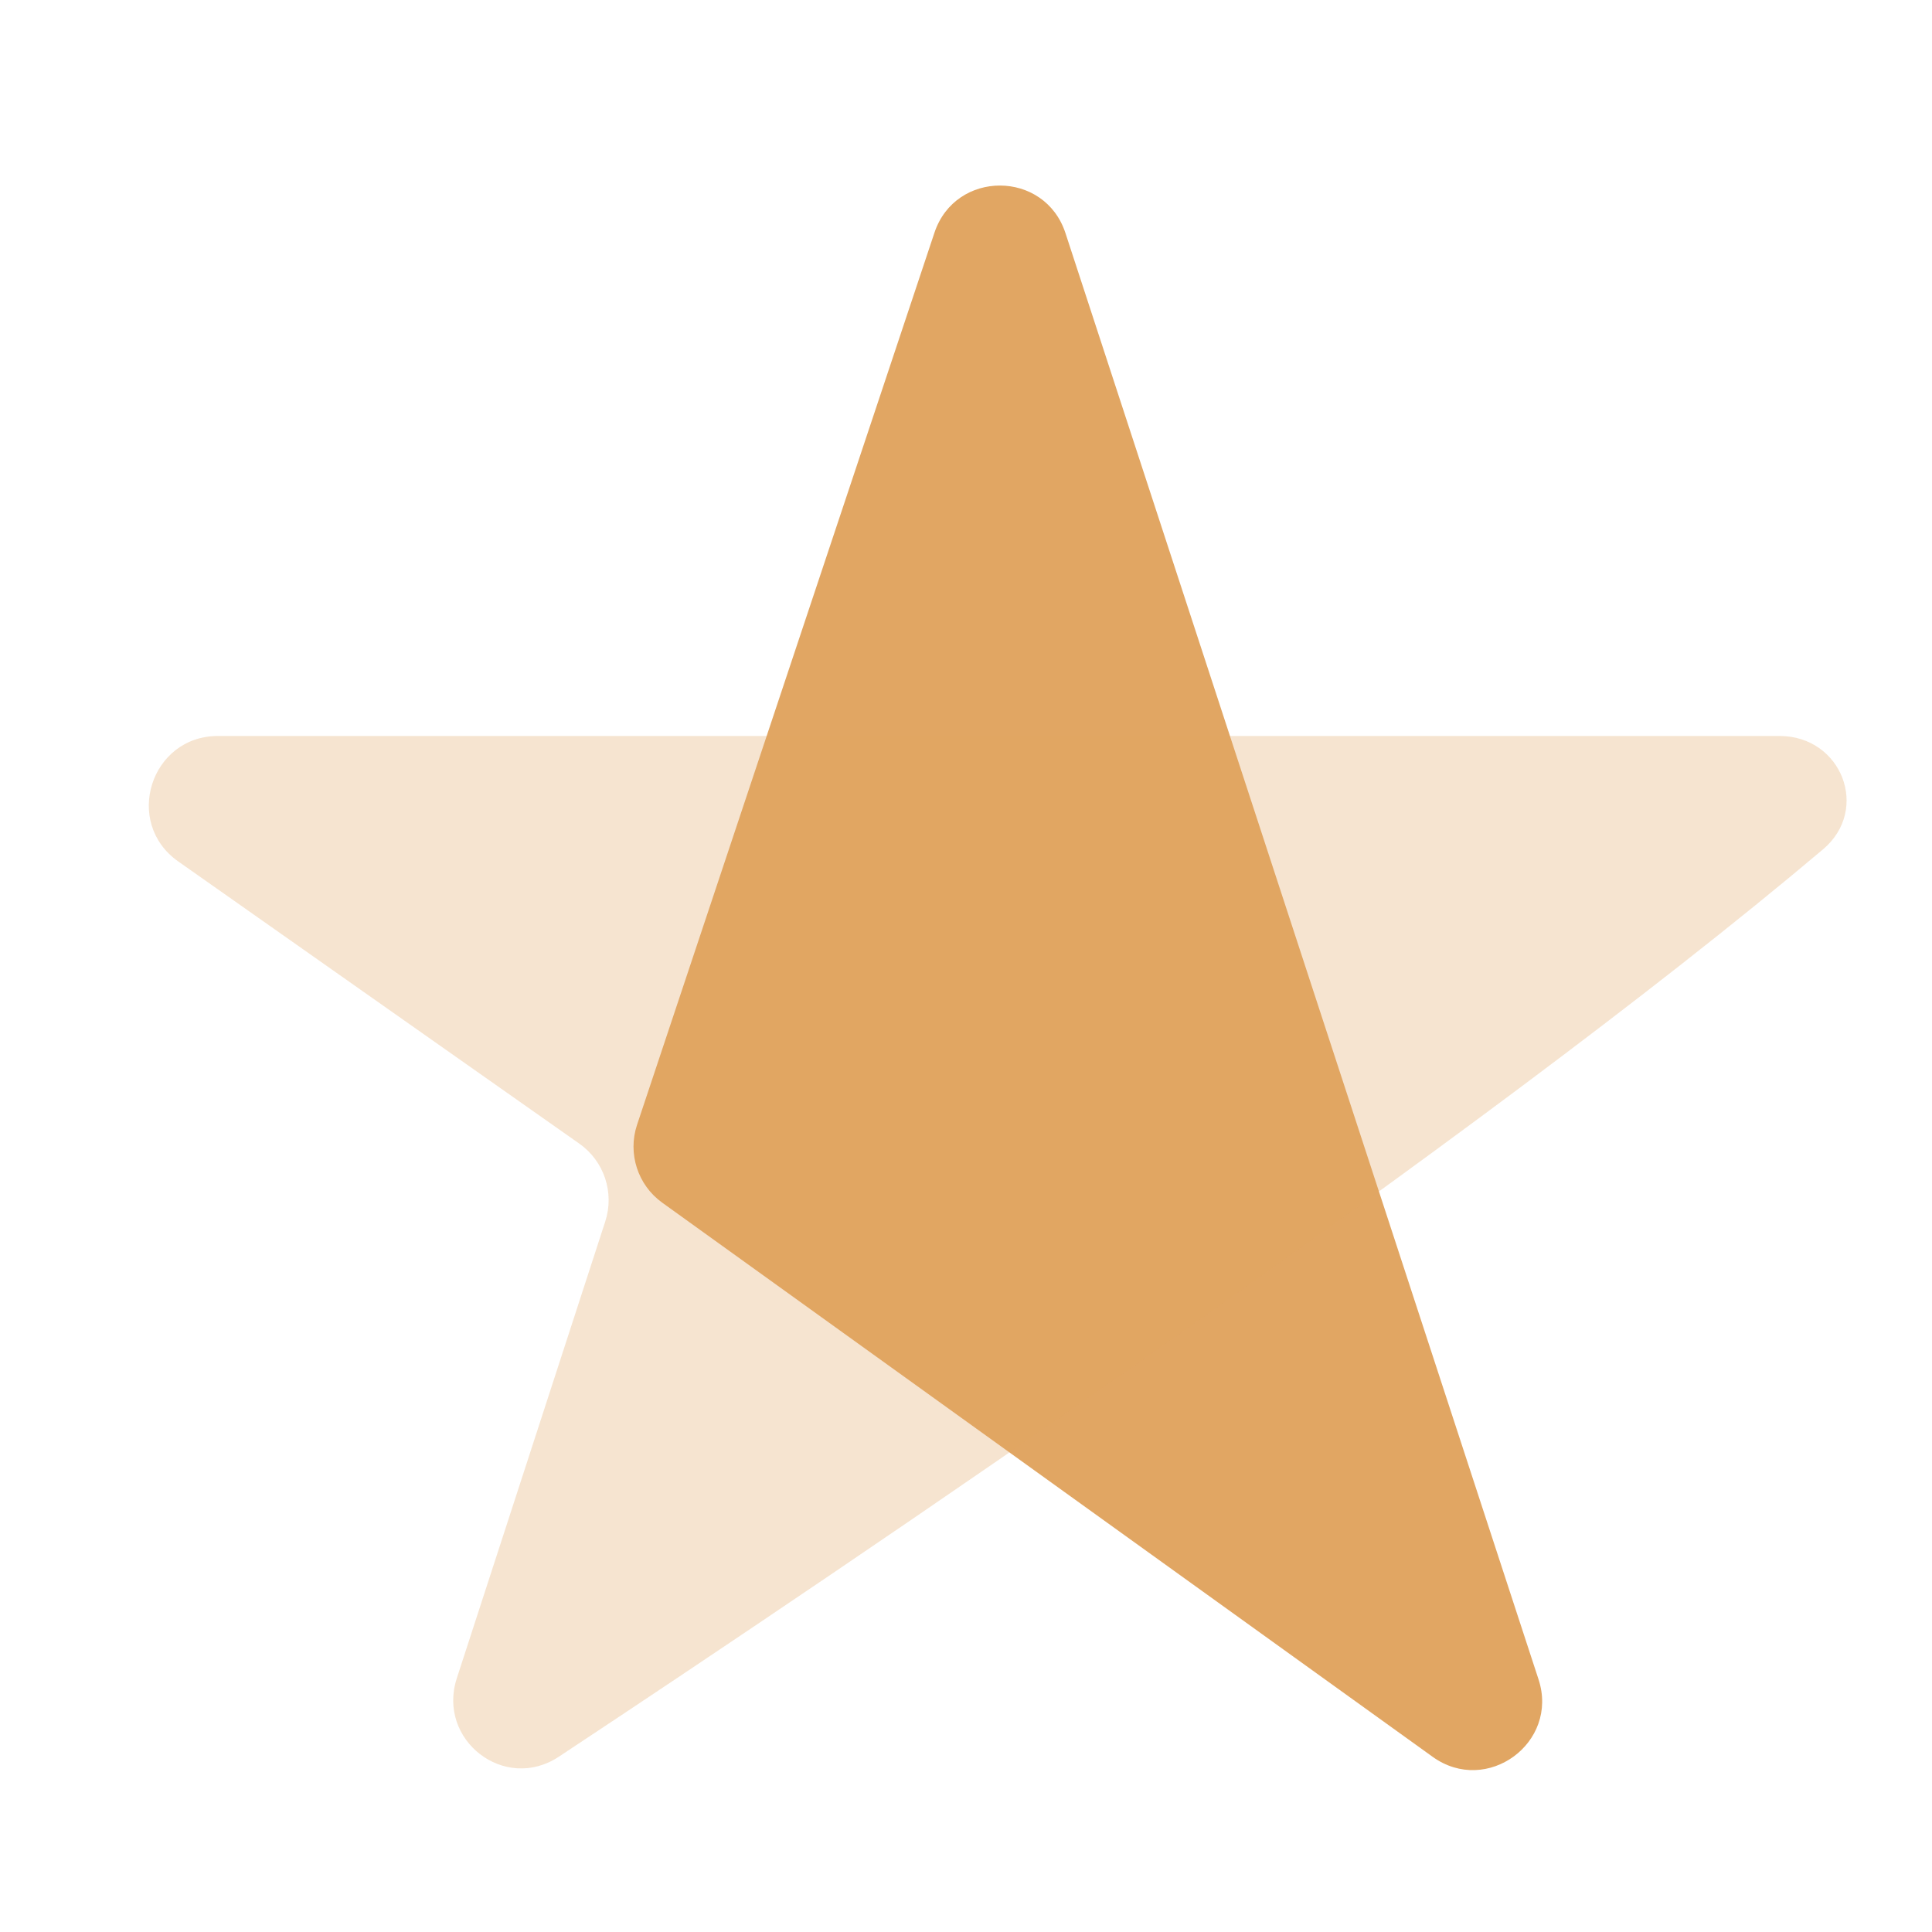
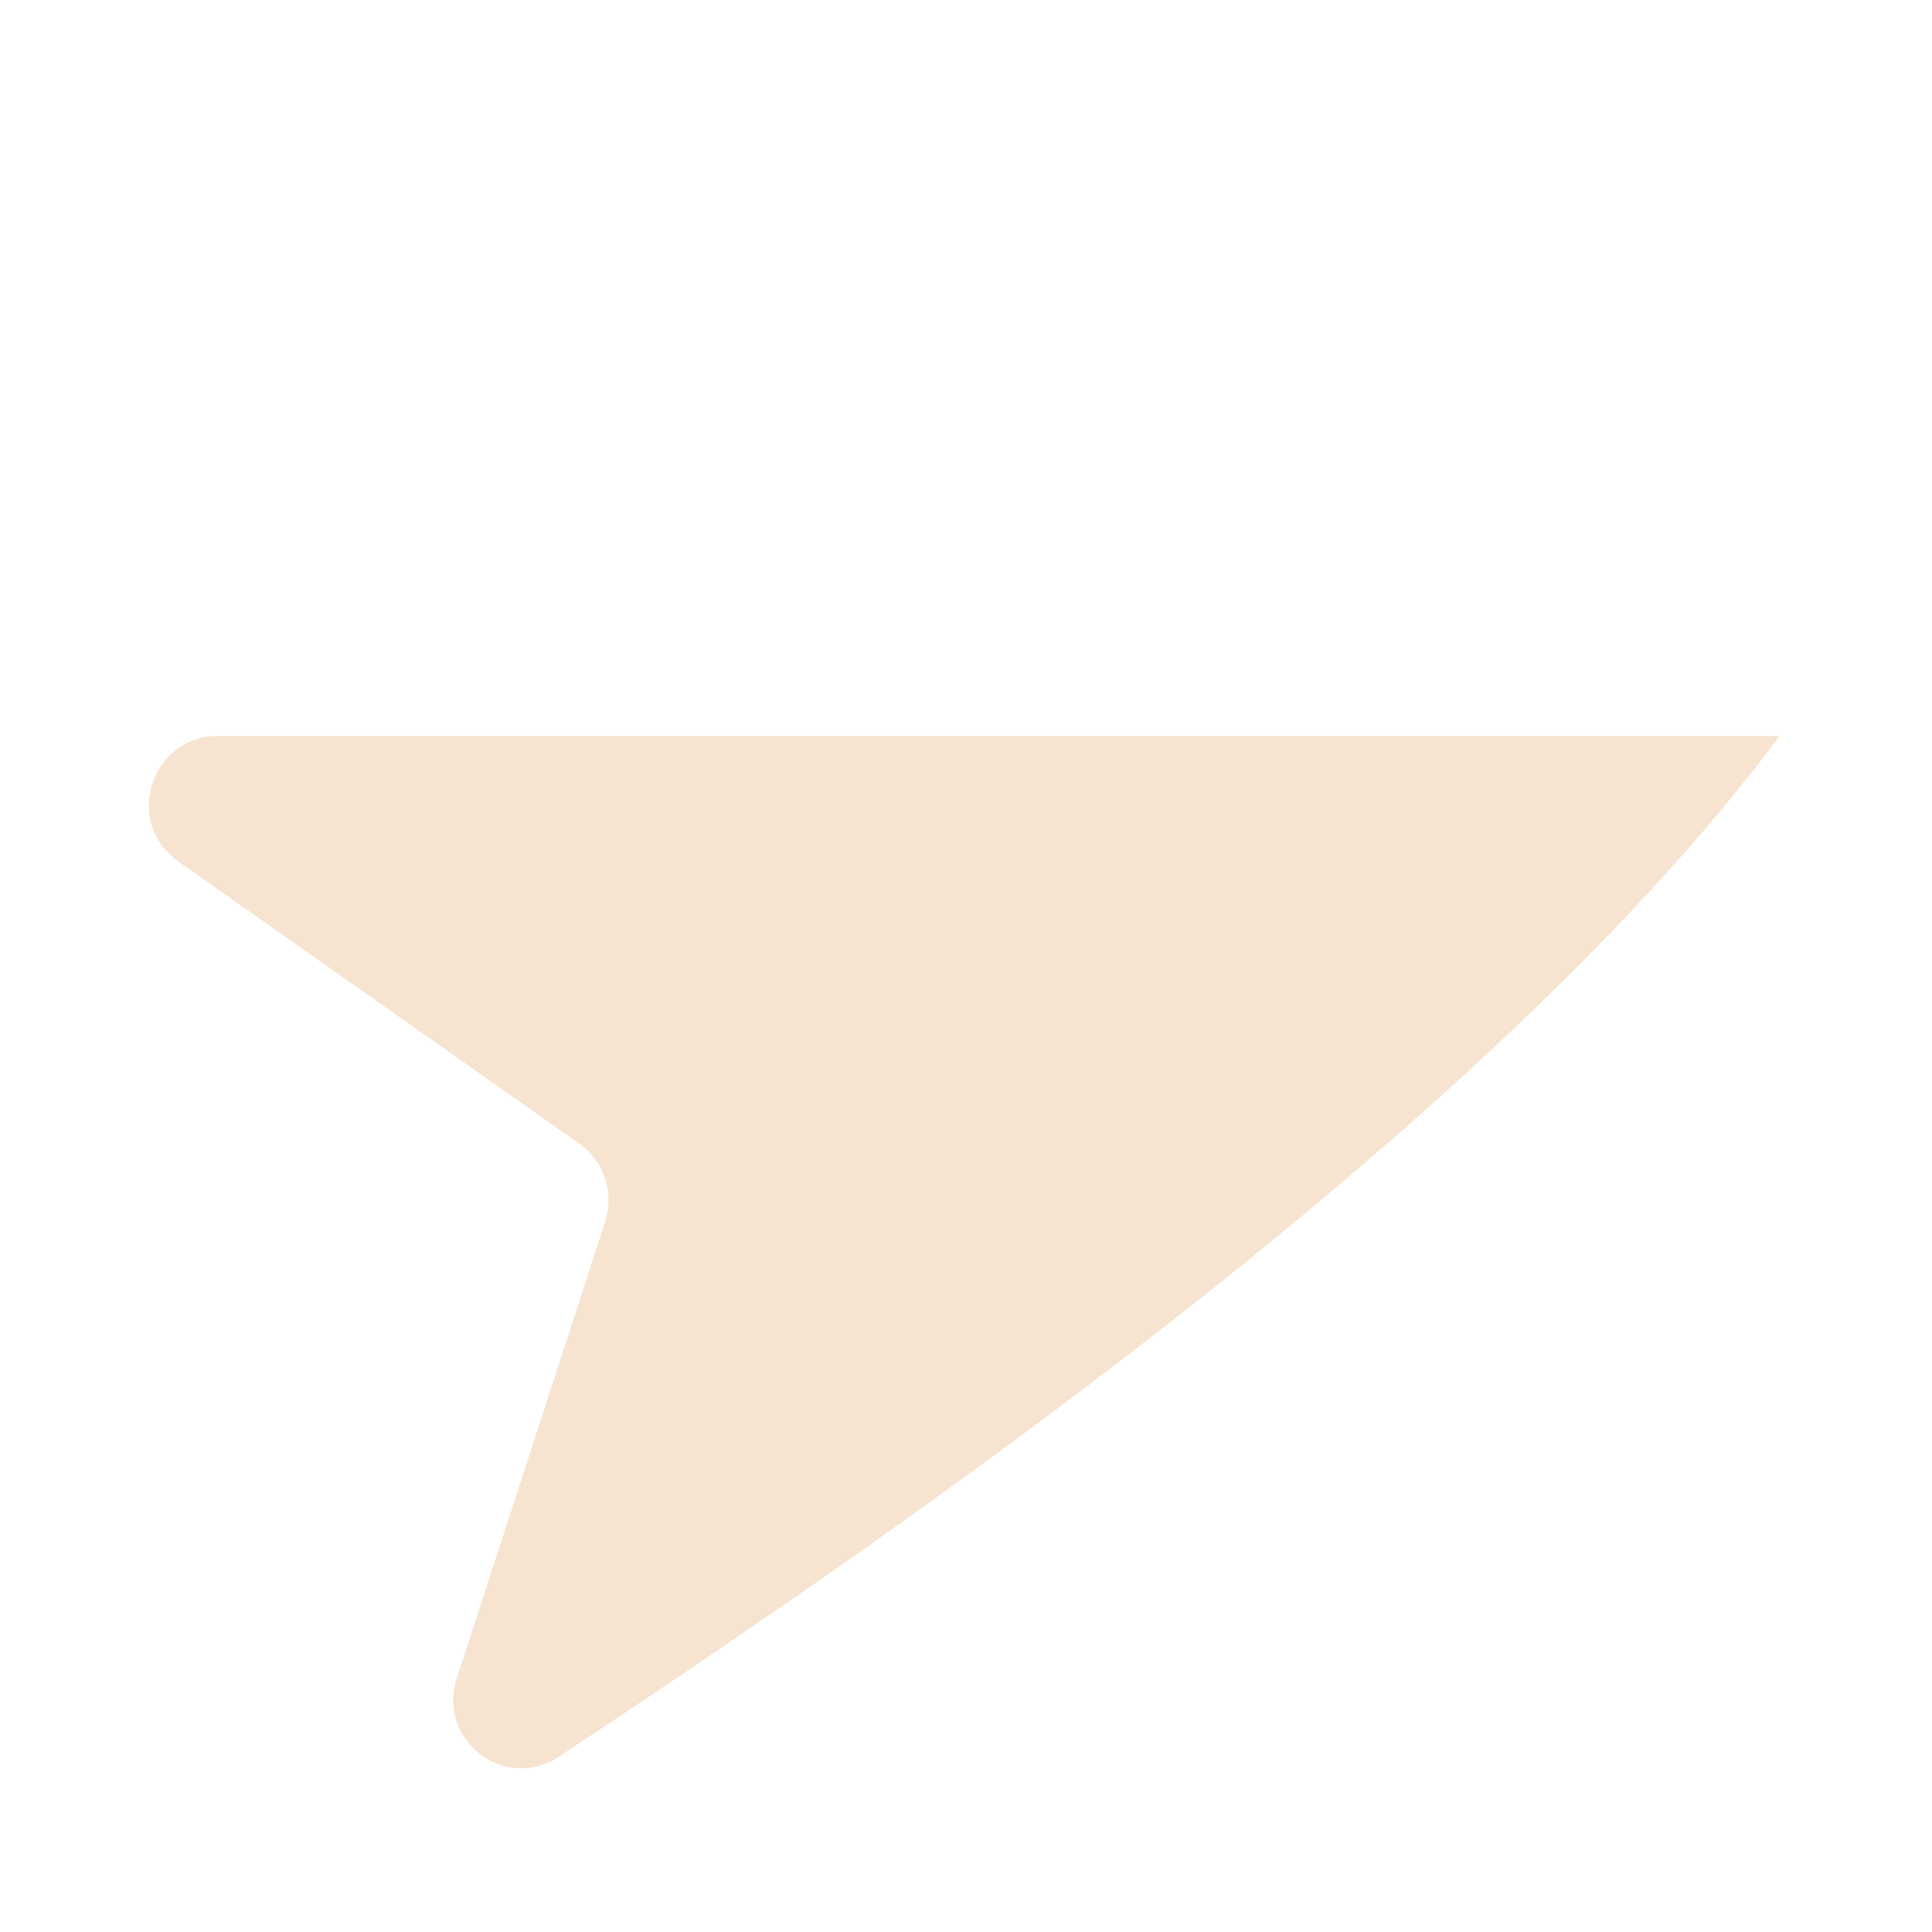
<svg xmlns="http://www.w3.org/2000/svg" width="56" height="56" viewBox="0 0 56 56" fill="none">
  <g clip-path="url(#clip0_48119_101645)">
-     <path d="M27.085 6.746L18.465 32.603C18.189 33.434 18.484 34.348 19.195 34.86L41.527 50.923C43.097 52.052 45.197 50.516 44.595 48.677L30.883 6.757C30.284 4.924 27.694 4.917 27.085 6.746Z" fill="#E1A663" />
-     <path opacity="0.3" d="M51.583 21.333C53.377 21.333 54.213 23.459 52.843 24.617C42.867 33.044 24.74 45.268 16.195 50.921C14.625 51.959 12.659 50.435 13.241 48.644L17.544 35.404C17.815 34.569 17.51 33.655 16.793 33.15L5.166 24.969C3.569 23.845 4.364 21.333 6.317 21.333H51.583Z" fill="#E1A663" />
+     <path opacity="0.3" d="M51.583 21.333C42.867 33.044 24.74 45.268 16.195 50.921C14.625 51.959 12.659 50.435 13.241 48.644L17.544 35.404C17.815 34.569 17.51 33.655 16.793 33.15L5.166 24.969C3.569 23.845 4.364 21.333 6.317 21.333H51.583Z" fill="#E1A663" />
  </g>
  <defs>
    <clipPath id="clip0_48119_101645">
      <rect width="56" height="56" fill="white" />
    </clipPath>
  </defs>
</svg>